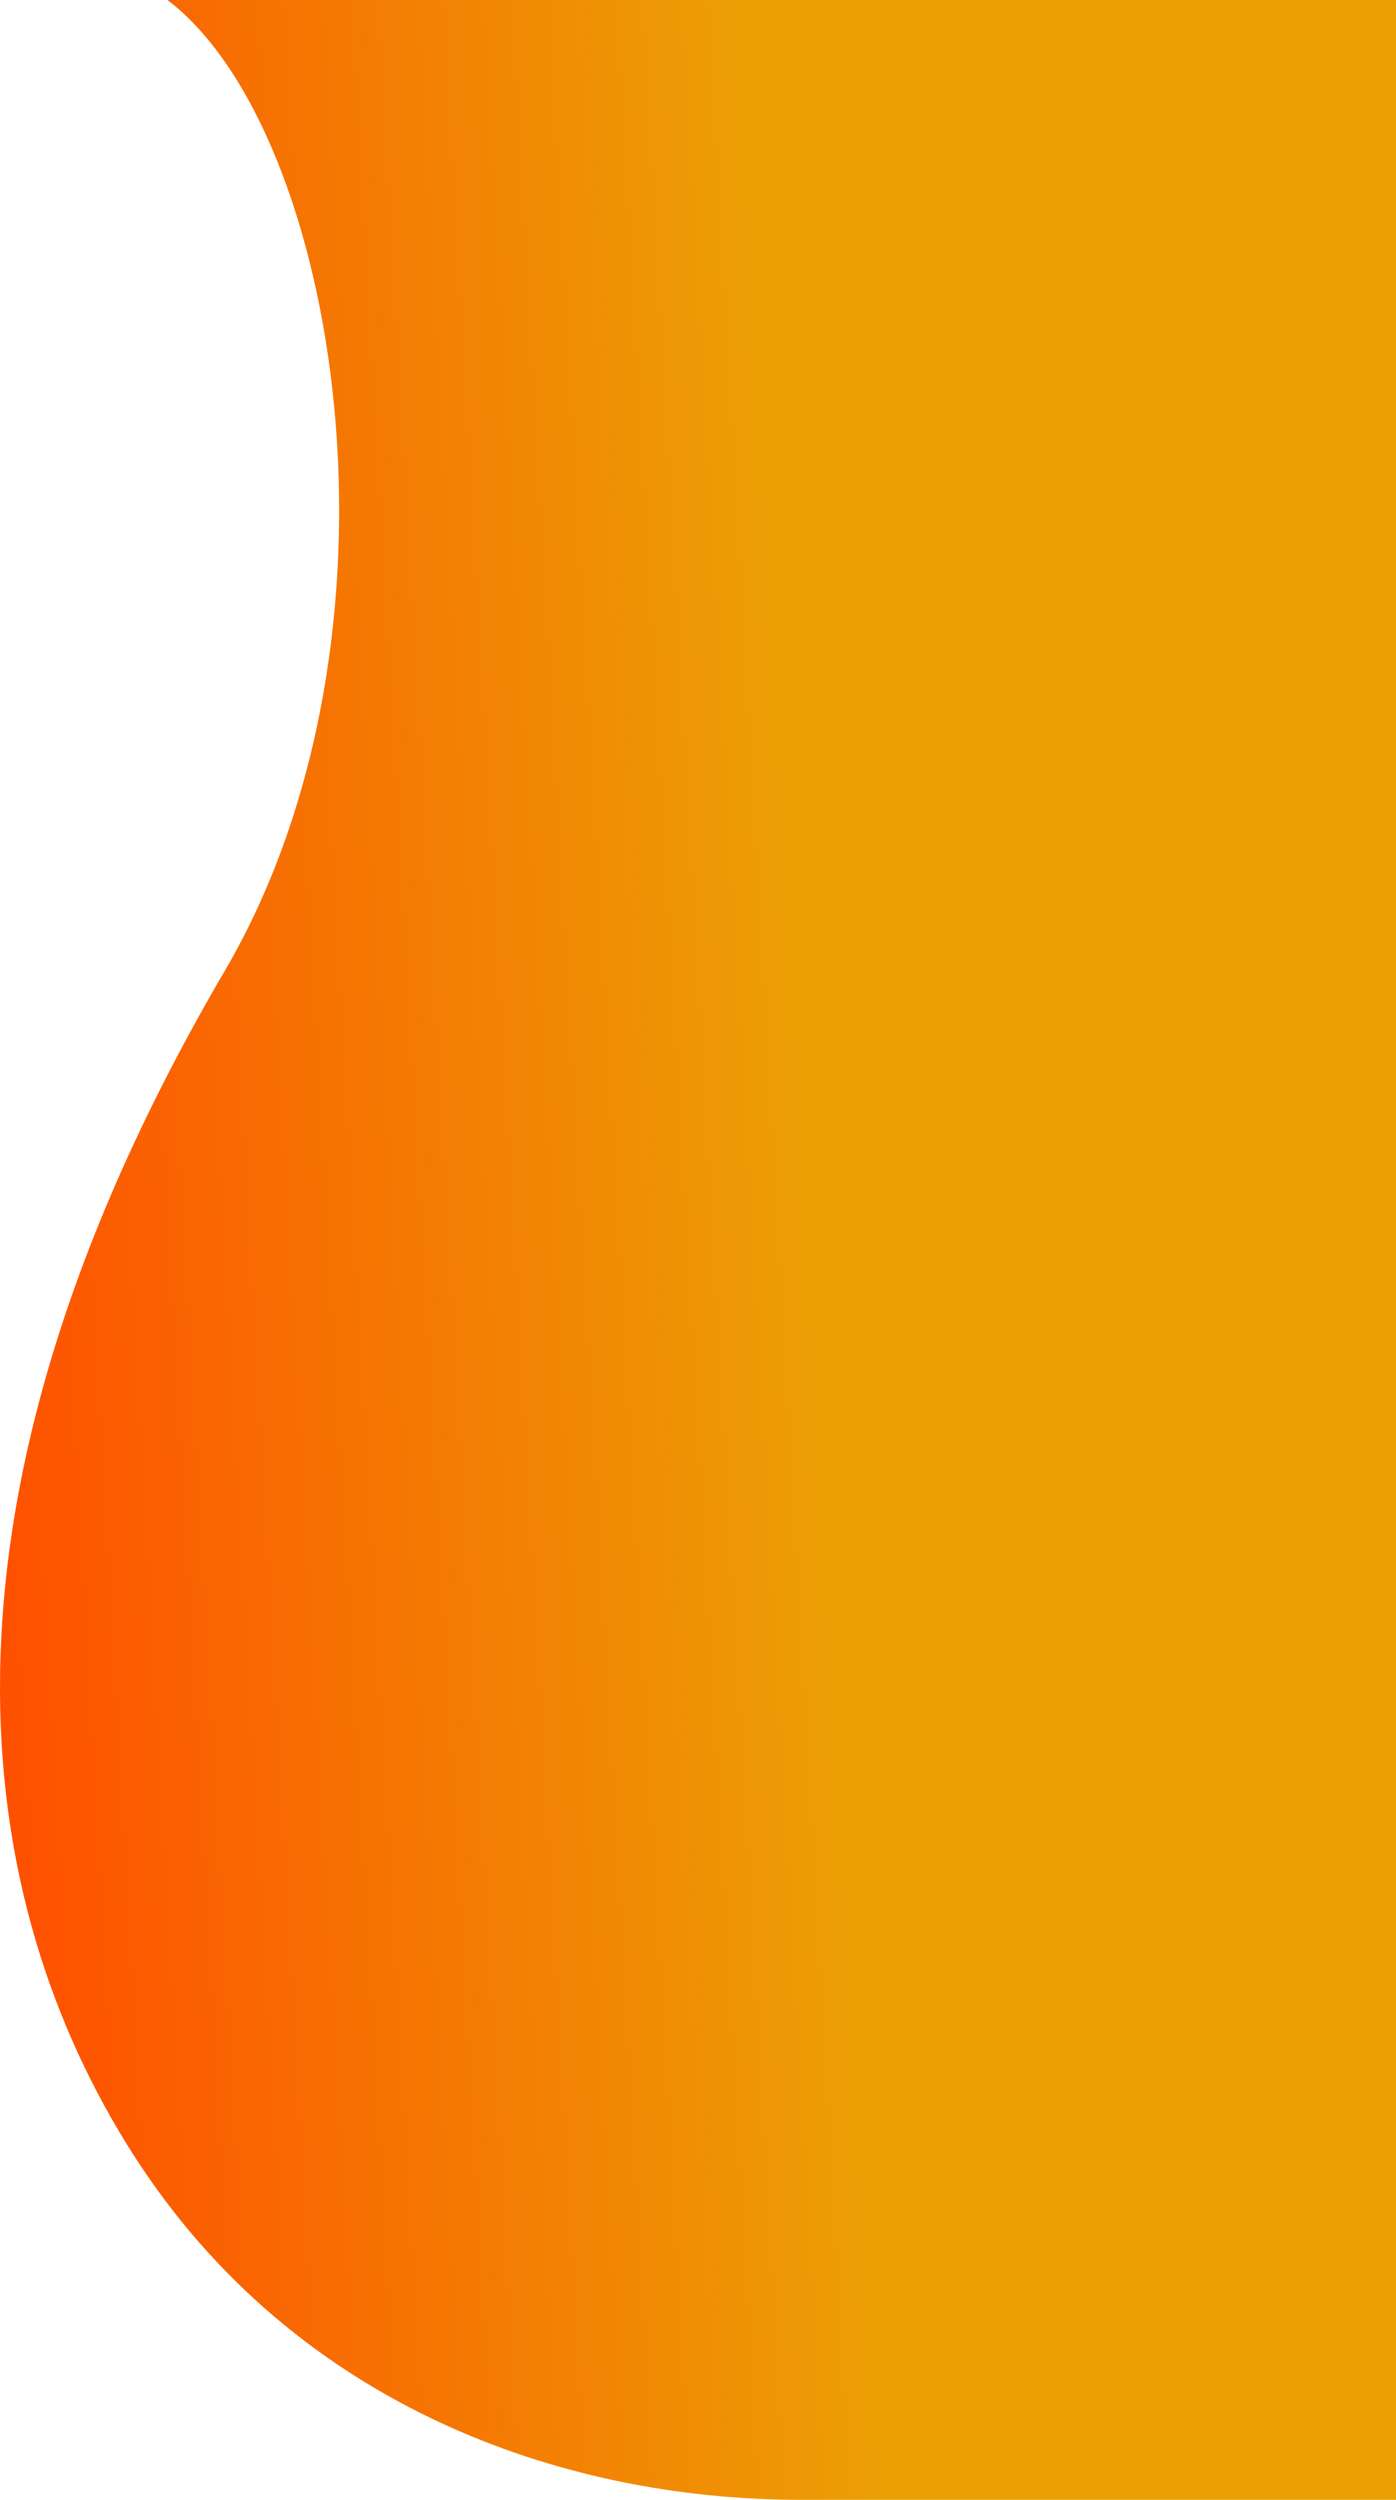
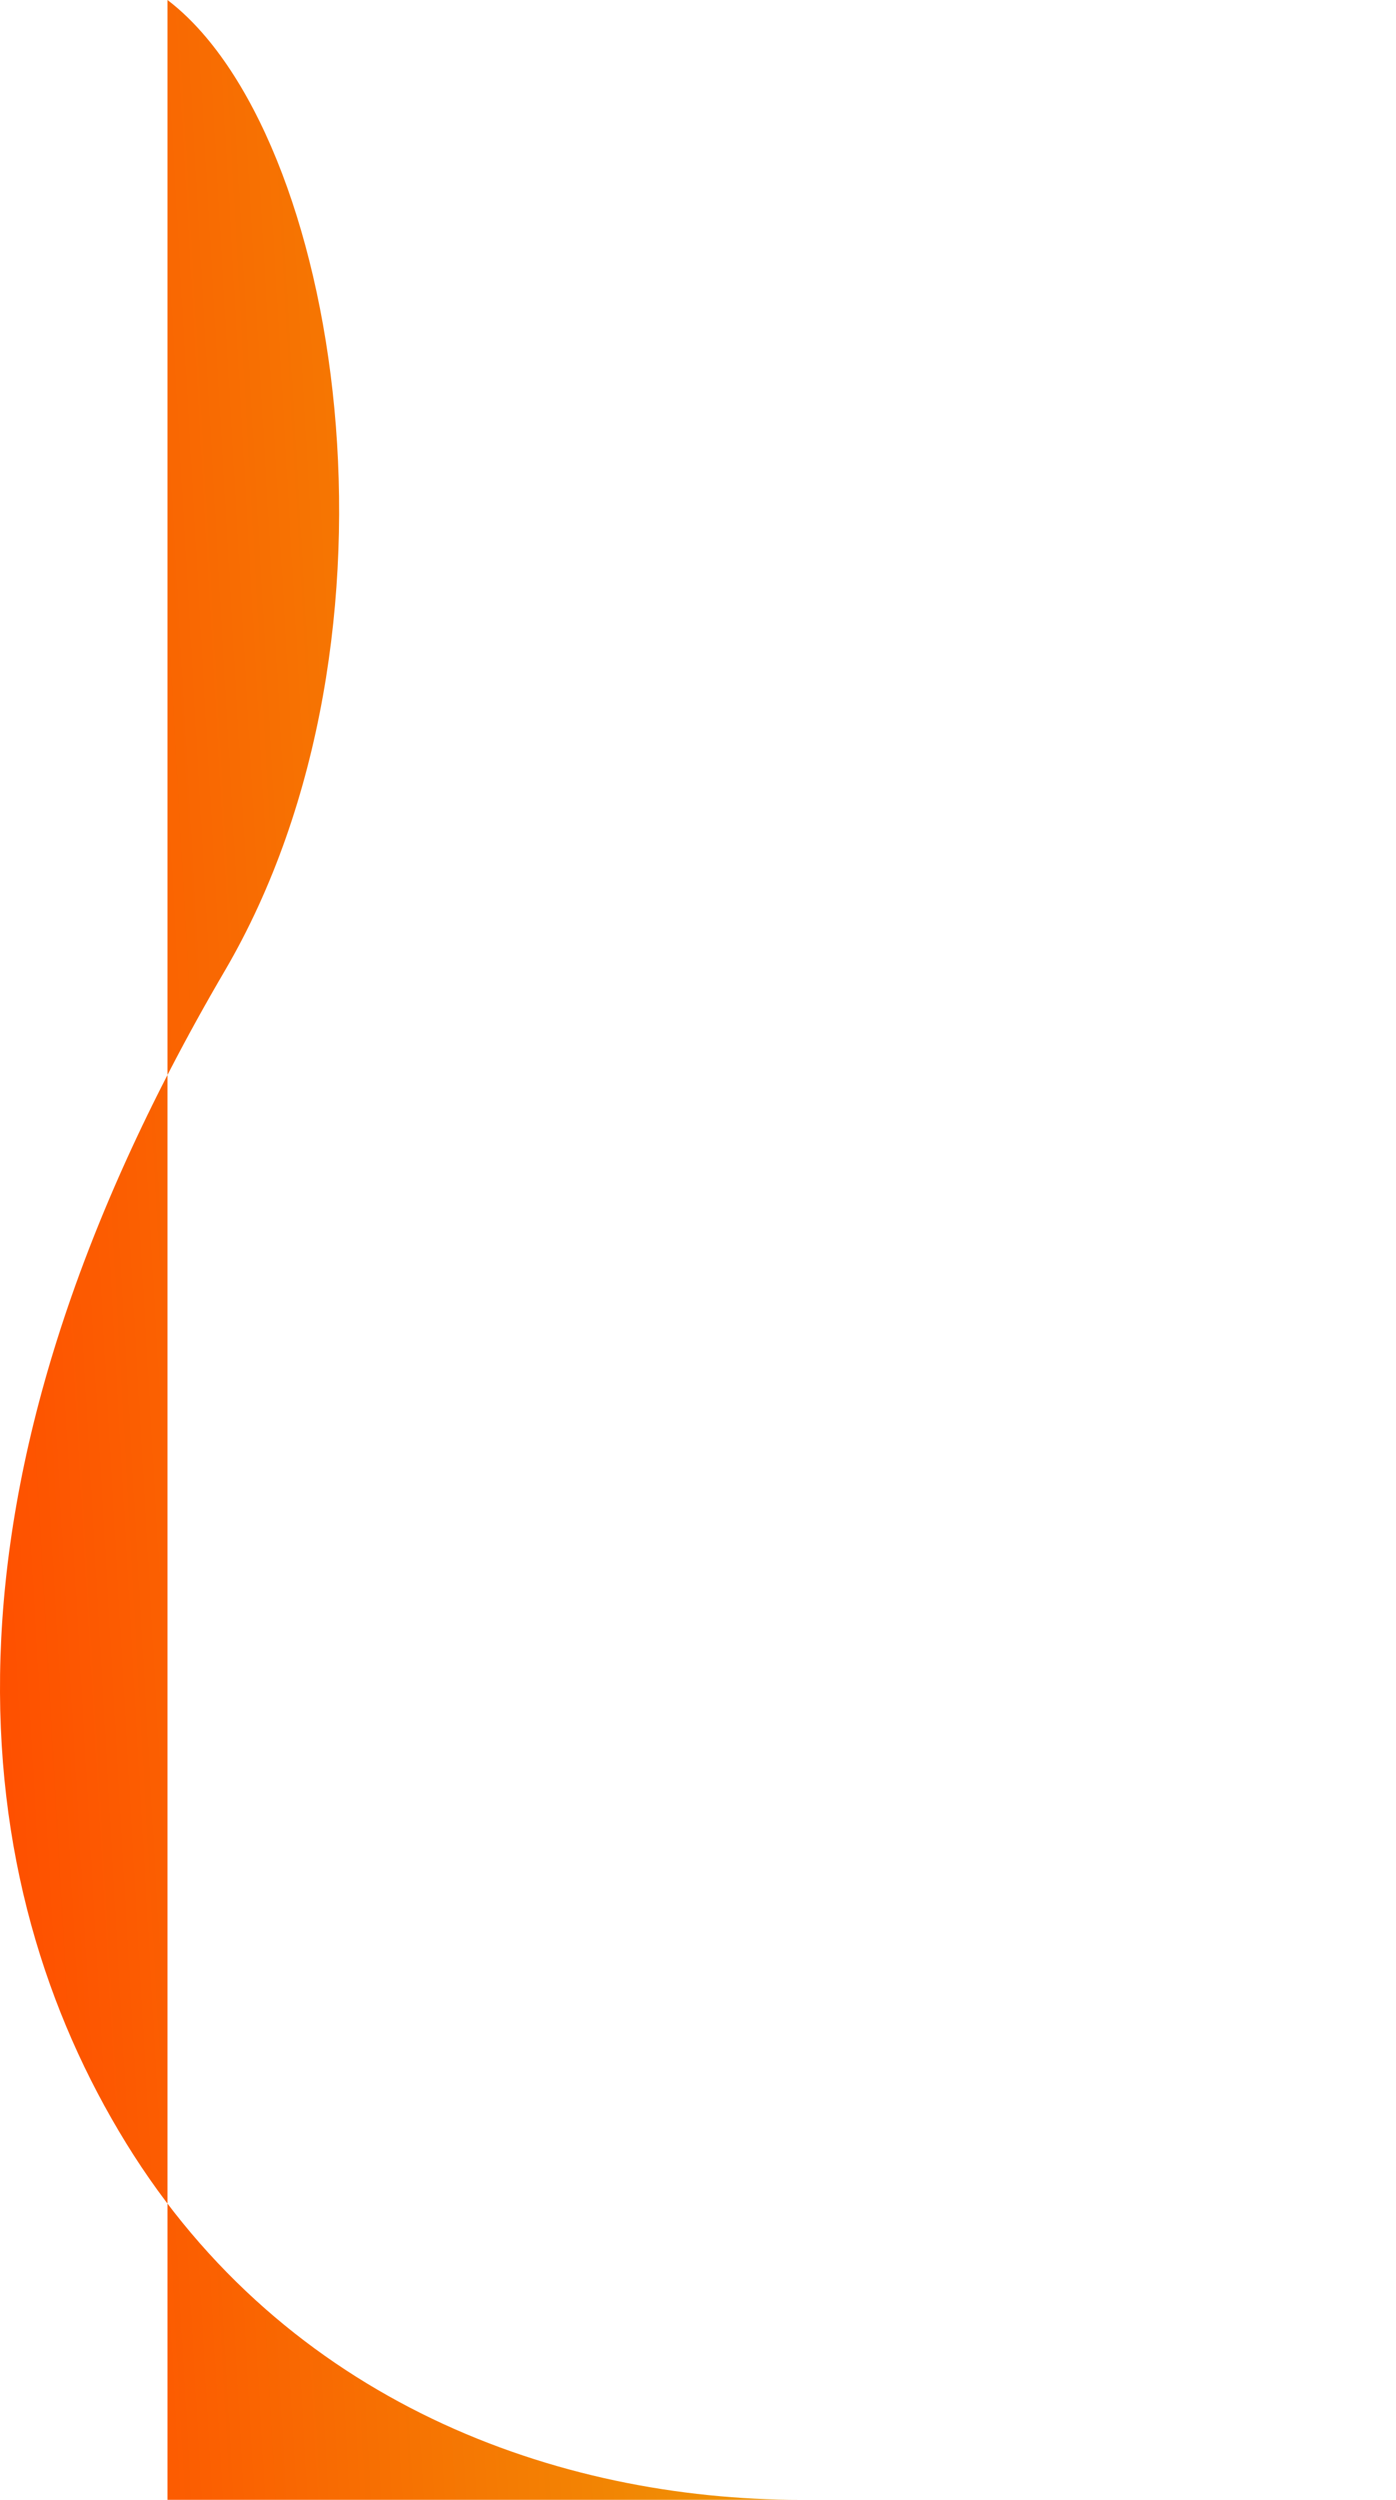
<svg xmlns="http://www.w3.org/2000/svg" width="925" height="1656" viewBox="0 0 925 1656" fill="none">
-   <path d="M148.824 643.332C279.249 420.66 224.982 86.751 110.974 0H925V1656H530.528C369.547 1656 189.412 1591.58 83.612 1419.8C-22.189 1248.02 -54.4 990.292 148.824 643.332Z" fill="url(#paint0_linear_1016_17)" />
+   <path d="M148.824 643.332C279.249 420.66 224.982 86.751 110.974 0V1656H530.528C369.547 1656 189.412 1591.58 83.612 1419.8C-22.189 1248.02 -54.4 990.292 148.824 643.332Z" fill="url(#paint0_linear_1016_17)" />
  <defs>
    <linearGradient id="paint0_linear_1016_17" x1="13.008" y1="1566.3" x2="578.708" y2="1533.97" gradientUnits="userSpaceOnUse">
      <stop stop-color="#FF4E00" />
      <stop offset="1" stop-color="#EC9F05" />
    </linearGradient>
  </defs>
</svg>